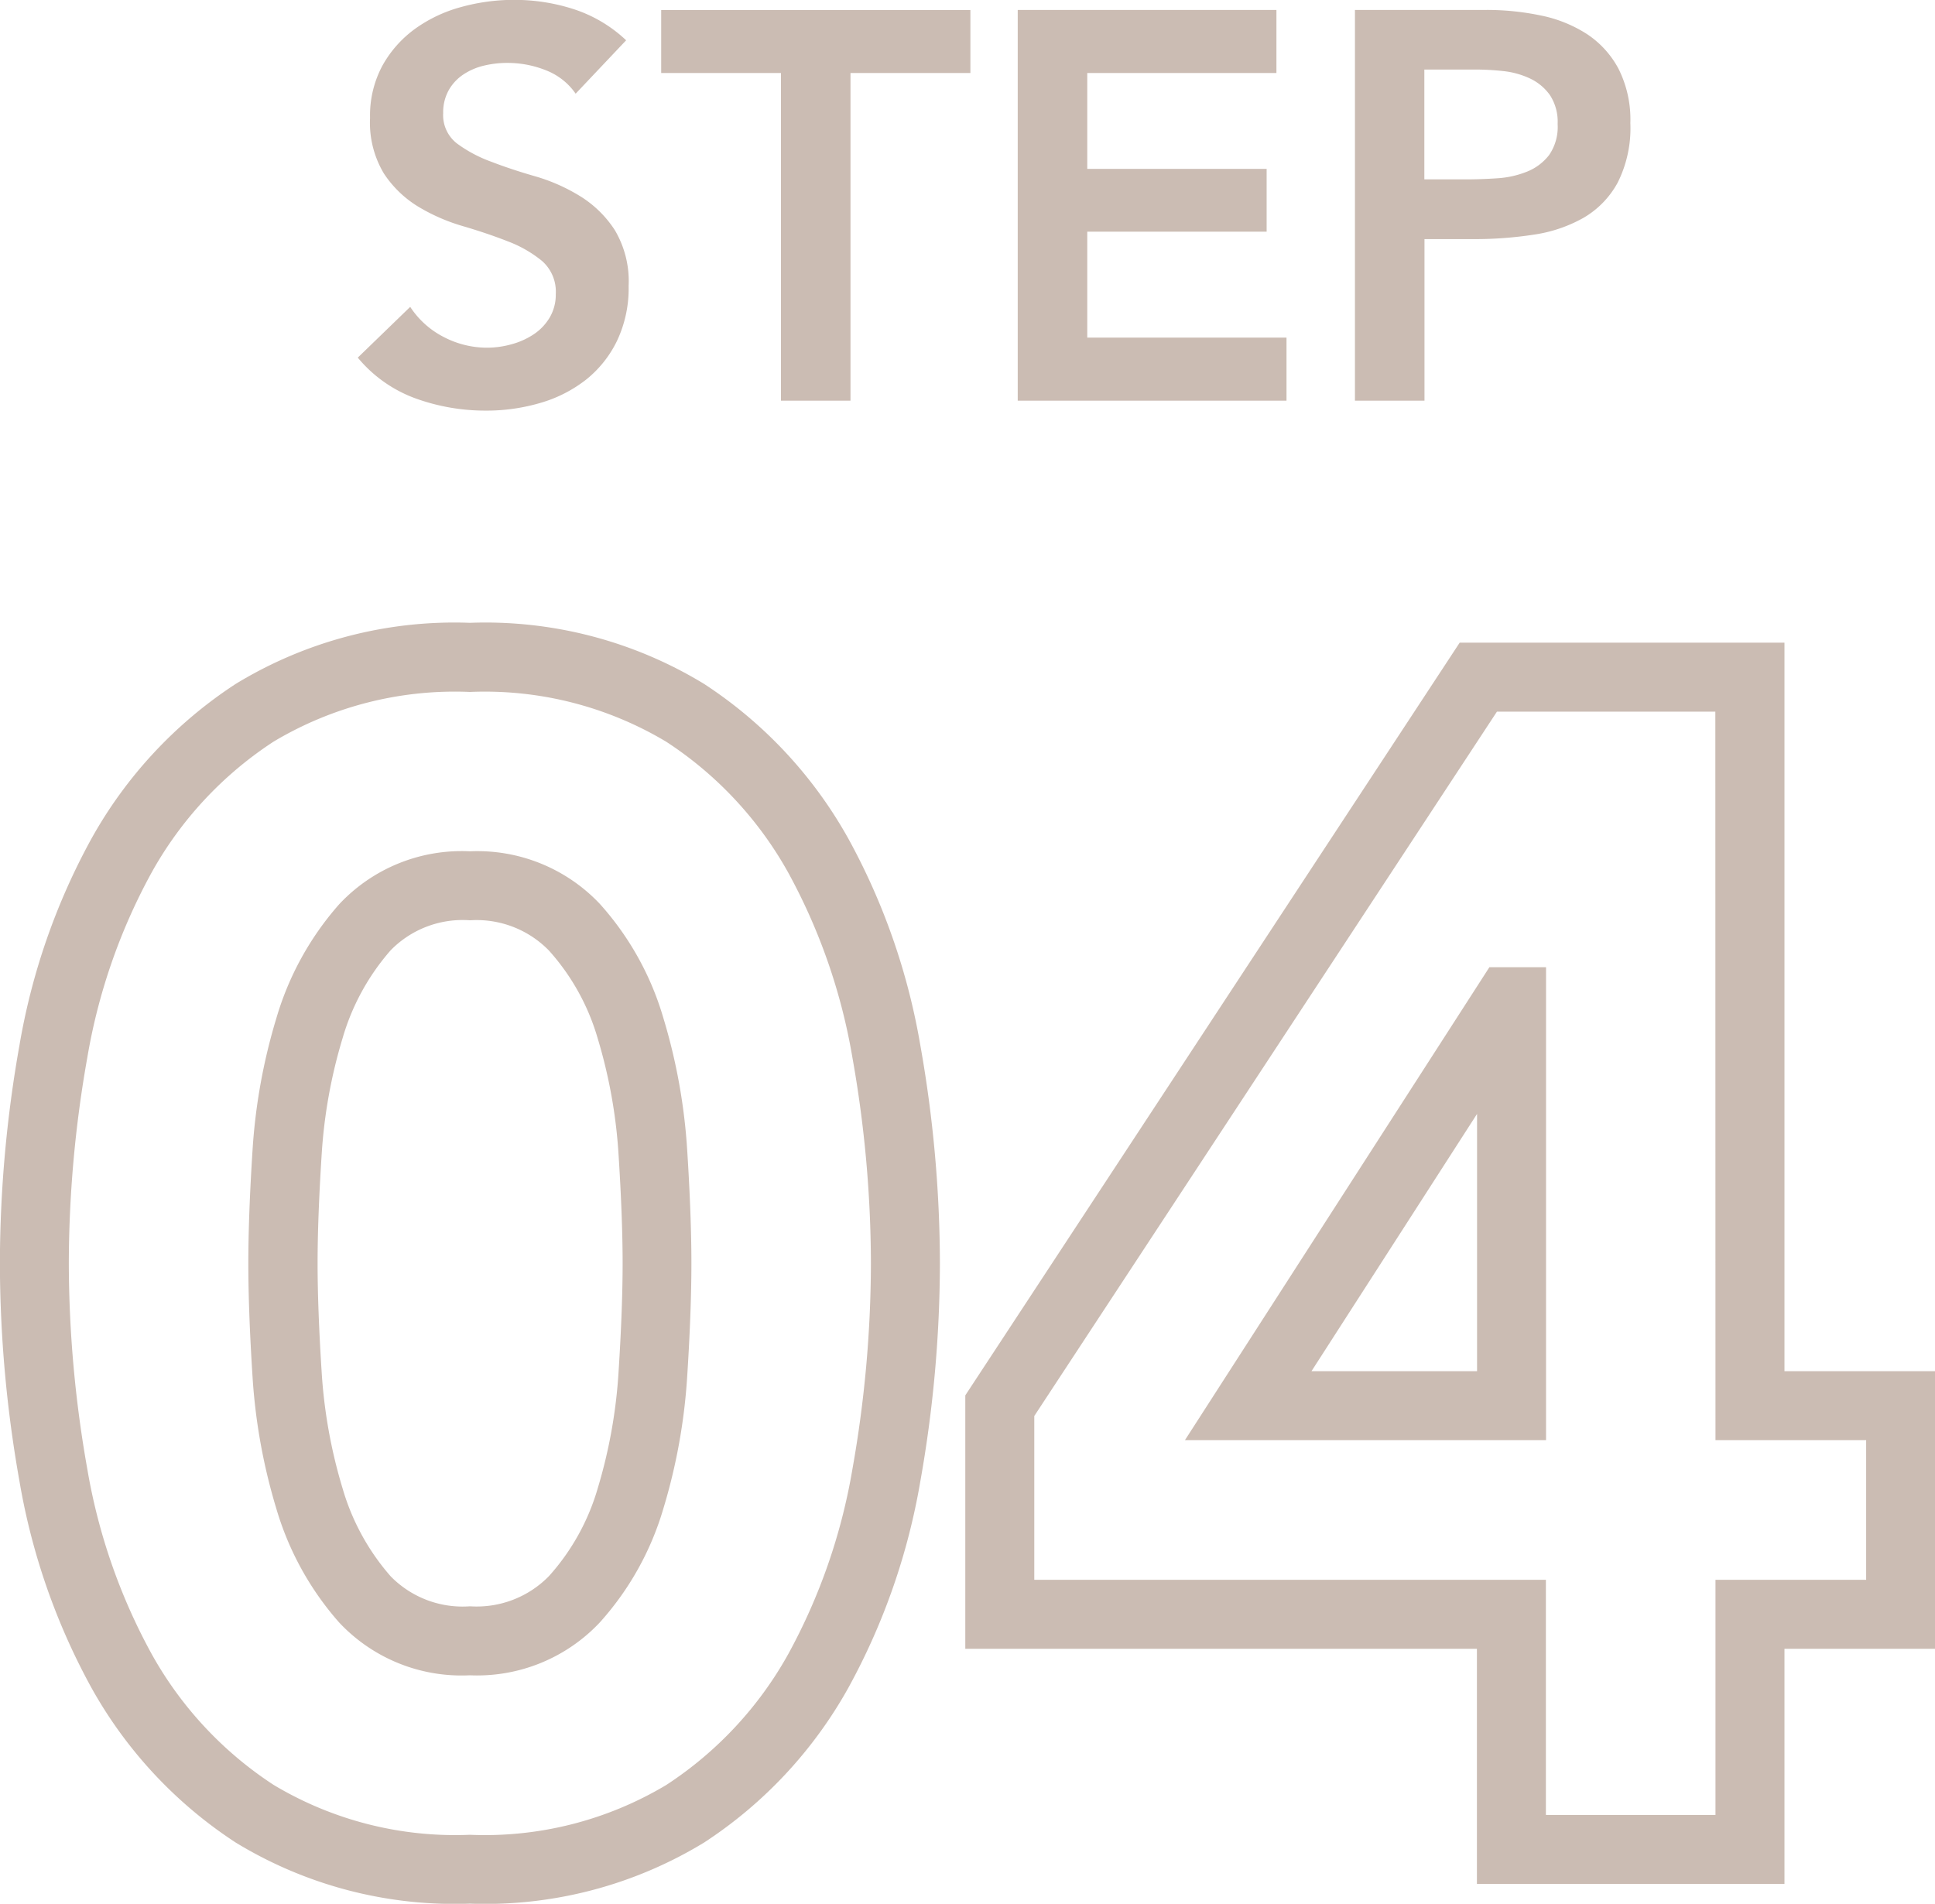
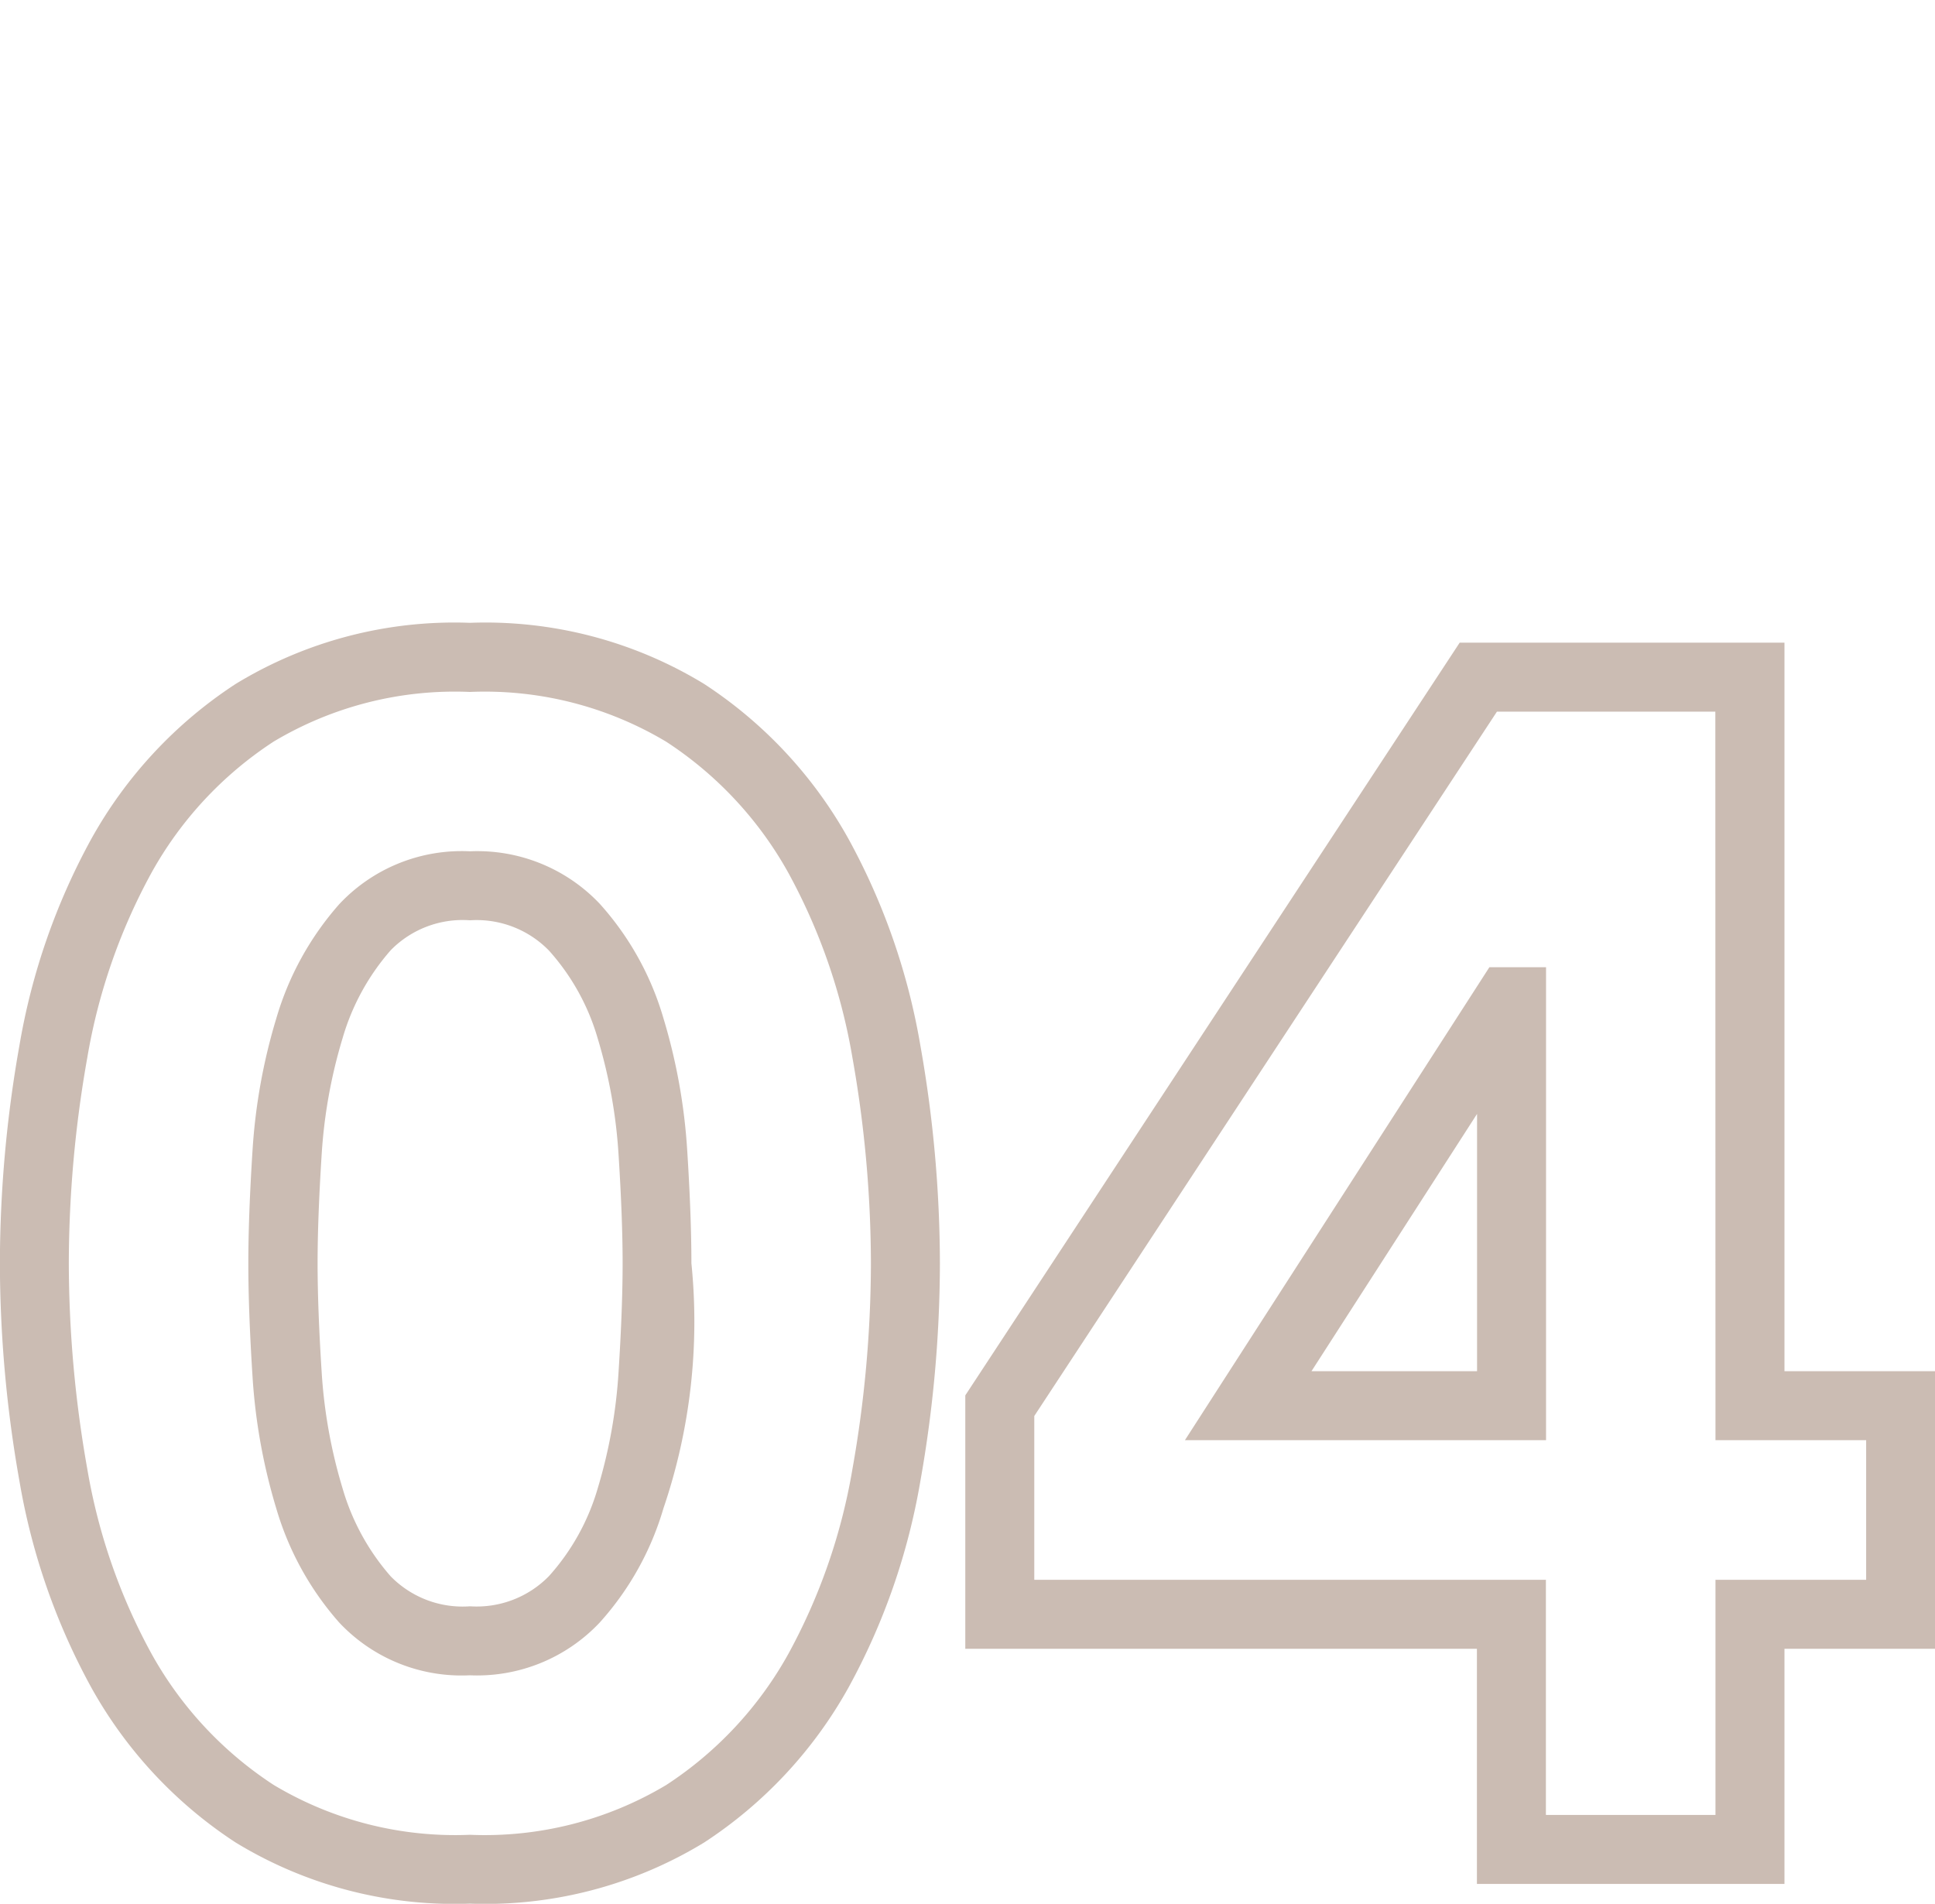
<svg xmlns="http://www.w3.org/2000/svg" width="56.096" height="55.192" viewBox="0 0 56.096 55.192">
  <g transform="translate(-0.168 -4.784)">
-     <path d="M-14.208-35.56a12.178,12.178,0,0,1,6.789,1.772,12.764,12.764,0,0,1,4.189,4.5A19.081,19.081,0,0,1-1.151-23.31a36.387,36.387,0,0,1,.567,6.318,36.387,36.387,0,0,1-.567,6.318A19.081,19.081,0,0,1-3.23-4.7,12.764,12.764,0,0,1-7.419-.2a12.178,12.178,0,0,1-6.789,1.772A12.178,12.178,0,0,1-21-.2a12.764,12.764,0,0,1-4.189-4.5,19.081,19.081,0,0,1-2.079-5.976,36.387,36.387,0,0,1-.567-6.318,36.387,36.387,0,0,1,.567-6.318,19.081,19.081,0,0,1,2.079-5.976A12.764,12.764,0,0,1-21-33.788,12.178,12.178,0,0,1-14.208-35.56Zm0,35.136A10.238,10.238,0,0,0-8.517-1.868a10.783,10.783,0,0,0,3.539-3.8,17.088,17.088,0,0,0,1.857-5.352,34.381,34.381,0,0,0,.537-5.97,34.381,34.381,0,0,0-.537-5.97,17.088,17.088,0,0,0-1.857-5.352,10.783,10.783,0,0,0-3.539-3.8,10.238,10.238,0,0,0-5.691-1.444A10.238,10.238,0,0,0-19.9-32.116a10.783,10.783,0,0,0-3.539,3.8A17.088,17.088,0,0,0-25.3-22.962a34.381,34.381,0,0,0-.537,5.97,34.381,34.381,0,0,0,.537,5.97A17.088,17.088,0,0,0-23.438-5.67a10.783,10.783,0,0,0,3.539,3.8A10.238,10.238,0,0,0-14.208-.424Zm28.692-34.56H23.9v21.12h4.368v8.048H23.9V1H14.984V-5.816H.152v-7.347Zm7.412,2H15.564L2.152-12.565v4.749H16.984V-1H21.9V-7.816h4.368v-4.048H21.9Zm-36.1,4.048a4.882,4.882,0,0,1,3.76,1.523A8.505,8.505,0,0,1-8.6-24.1a16.791,16.791,0,0,1,.69,3.828c.081,1.263.122,2.367.122,3.28s-.041,2.017-.122,3.28A16.791,16.791,0,0,1-8.6-9.884a8.505,8.505,0,0,1-1.852,3.313,4.882,4.882,0,0,1-3.76,1.523A4.862,4.862,0,0,1-18-6.579a8.672,8.672,0,0,1-1.821-3.3,16.791,16.791,0,0,1-.69-3.828c-.081-1.263-.122-2.367-.122-3.28s.041-2.017.122-3.28a16.791,16.791,0,0,1,.69-3.828A8.672,8.672,0,0,1-18-27.4,4.862,4.862,0,0,1-14.208-28.936Zm0,21.888a2.928,2.928,0,0,0,2.288-.877,6.525,6.525,0,0,0,1.412-2.543A14.789,14.789,0,0,0-9.9-13.84c.078-1.221.118-2.281.118-3.152s-.04-1.931-.118-3.152a14.79,14.79,0,0,0-.606-3.372,6.525,6.525,0,0,0-1.412-2.543,2.928,2.928,0,0,0-2.288-.877,2.917,2.917,0,0,0-2.3.869,6.691,6.691,0,0,0-1.395,2.551,14.789,14.789,0,0,0-.606,3.372c-.078,1.221-.118,2.281-.118,3.152s.04,1.931.118,3.152a14.789,14.789,0,0,0,.606,3.372,6.691,6.691,0,0,0,1.395,2.551A2.917,2.917,0,0,0-14.208-7.048Zm29.55-18.528h1.642v13.712H6.519Zm-.358,11.712v-7.459l-4.8,7.459Z" transform="translate(28 58.4)" fill="#cbbcb3" />
-     <path d="M-12.144-8.9A1.86,1.86,0,0,0-13-9.576a2.989,2.989,0,0,0-1.128-.216,2.86,2.86,0,0,0-.68.08,1.846,1.846,0,0,0-.592.256A1.337,1.337,0,0,0-15.824-9a1.316,1.316,0,0,0-.16.664,1.038,1.038,0,0,0,.4.88,3.933,3.933,0,0,0,.992.528Q-14-6.7-13.3-6.5A5.269,5.269,0,0,1-12-5.92a3.2,3.2,0,0,1,.992.976,2.9,2.9,0,0,1,.4,1.616,3.553,3.553,0,0,1-.336,1.592,3.244,3.244,0,0,1-.9,1.128,3.909,3.909,0,0,1-1.32.672,5.52,5.52,0,0,1-1.584.224,5.944,5.944,0,0,1-2.032-.352,3.915,3.915,0,0,1-1.68-1.184l1.52-1.472a2.542,2.542,0,0,0,.968.872,2.719,2.719,0,0,0,1.272.312,2.665,2.665,0,0,0,.7-.1,2.178,2.178,0,0,0,.64-.288,1.5,1.5,0,0,0,.464-.488,1.3,1.3,0,0,0,.176-.68,1.184,1.184,0,0,0-.4-.96,3.534,3.534,0,0,0-.992-.568q-.592-.232-1.3-.44a5.458,5.458,0,0,1-1.3-.568,3.152,3.152,0,0,1-.992-.96,2.86,2.86,0,0,1-.4-1.608,3.052,3.052,0,0,1,.36-1.52,3.293,3.293,0,0,1,.944-1.064,4.121,4.121,0,0,1,1.336-.632,5.735,5.735,0,0,1,1.536-.208,5.6,5.6,0,0,1,1.736.272,4.024,4.024,0,0,1,1.512.9ZM-6.192-9.5H-9.664v-1.824H-.7V-9.5H-4.176V0H-6.192ZM.672-11.328h7.5V-9.5H2.688V-6.72h5.2V-4.9h-5.2v3.072H8.464V0H.672Zm9.776,0h3.808a7.631,7.631,0,0,1,1.576.16,3.882,3.882,0,0,1,1.336.536,2.75,2.75,0,0,1,.92,1.008,3.266,3.266,0,0,1,.344,1.576,3.521,3.521,0,0,1-.368,1.728A2.634,2.634,0,0,1,17.072-5.3a4.144,4.144,0,0,1-1.448.488,11.2,11.2,0,0,1-1.72.128h-1.44V0H10.448ZM13.68-6.416q.432,0,.9-.032a2.752,2.752,0,0,0,.856-.192,1.519,1.519,0,0,0,.64-.48,1.432,1.432,0,0,0,.248-.9,1.413,1.413,0,0,0-.224-.84,1.484,1.484,0,0,0-.576-.48,2.43,2.43,0,0,0-.784-.216A7.539,7.539,0,0,0,13.9-9.6h-1.44v3.184Z" transform="translate(29 16.4)" fill="#cbbcb3" />
+     <path d="M-14.208-35.56a12.178,12.178,0,0,1,6.789,1.772,12.764,12.764,0,0,1,4.189,4.5A19.081,19.081,0,0,1-1.151-23.31a36.387,36.387,0,0,1,.567,6.318,36.387,36.387,0,0,1-.567,6.318A19.081,19.081,0,0,1-3.23-4.7,12.764,12.764,0,0,1-7.419-.2a12.178,12.178,0,0,1-6.789,1.772A12.178,12.178,0,0,1-21-.2a12.764,12.764,0,0,1-4.189-4.5,19.081,19.081,0,0,1-2.079-5.976,36.387,36.387,0,0,1-.567-6.318,36.387,36.387,0,0,1,.567-6.318,19.081,19.081,0,0,1,2.079-5.976A12.764,12.764,0,0,1-21-33.788,12.178,12.178,0,0,1-14.208-35.56Zm0,35.136A10.238,10.238,0,0,0-8.517-1.868a10.783,10.783,0,0,0,3.539-3.8,17.088,17.088,0,0,0,1.857-5.352,34.381,34.381,0,0,0,.537-5.97,34.381,34.381,0,0,0-.537-5.97,17.088,17.088,0,0,0-1.857-5.352,10.783,10.783,0,0,0-3.539-3.8,10.238,10.238,0,0,0-5.691-1.444A10.238,10.238,0,0,0-19.9-32.116a10.783,10.783,0,0,0-3.539,3.8A17.088,17.088,0,0,0-25.3-22.962a34.381,34.381,0,0,0-.537,5.97,34.381,34.381,0,0,0,.537,5.97A17.088,17.088,0,0,0-23.438-5.67a10.783,10.783,0,0,0,3.539,3.8A10.238,10.238,0,0,0-14.208-.424Zm28.692-34.56H23.9v21.12h4.368v8.048H23.9V1H14.984V-5.816H.152v-7.347Zm7.412,2H15.564L2.152-12.565v4.749H16.984V-1H21.9V-7.816h4.368v-4.048H21.9Zm-36.1,4.048a4.882,4.882,0,0,1,3.76,1.523A8.505,8.505,0,0,1-8.6-24.1a16.791,16.791,0,0,1,.69,3.828c.081,1.263.122,2.367.122,3.28A16.791,16.791,0,0,1-8.6-9.884a8.505,8.505,0,0,1-1.852,3.313,4.882,4.882,0,0,1-3.76,1.523A4.862,4.862,0,0,1-18-6.579a8.672,8.672,0,0,1-1.821-3.3,16.791,16.791,0,0,1-.69-3.828c-.081-1.263-.122-2.367-.122-3.28s.041-2.017.122-3.28a16.791,16.791,0,0,1,.69-3.828A8.672,8.672,0,0,1-18-27.4,4.862,4.862,0,0,1-14.208-28.936Zm0,21.888a2.928,2.928,0,0,0,2.288-.877,6.525,6.525,0,0,0,1.412-2.543A14.789,14.789,0,0,0-9.9-13.84c.078-1.221.118-2.281.118-3.152s-.04-1.931-.118-3.152a14.79,14.79,0,0,0-.606-3.372,6.525,6.525,0,0,0-1.412-2.543,2.928,2.928,0,0,0-2.288-.877,2.917,2.917,0,0,0-2.3.869,6.691,6.691,0,0,0-1.395,2.551,14.789,14.789,0,0,0-.606,3.372c-.078,1.221-.118,2.281-.118,3.152s.04,1.931.118,3.152a14.789,14.789,0,0,0,.606,3.372,6.691,6.691,0,0,0,1.395,2.551A2.917,2.917,0,0,0-14.208-7.048Zm29.55-18.528h1.642v13.712H6.519Zm-.358,11.712v-7.459l-4.8,7.459Z" transform="translate(28 58.4)" fill="#cbbcb3" />
  </g>
</svg>